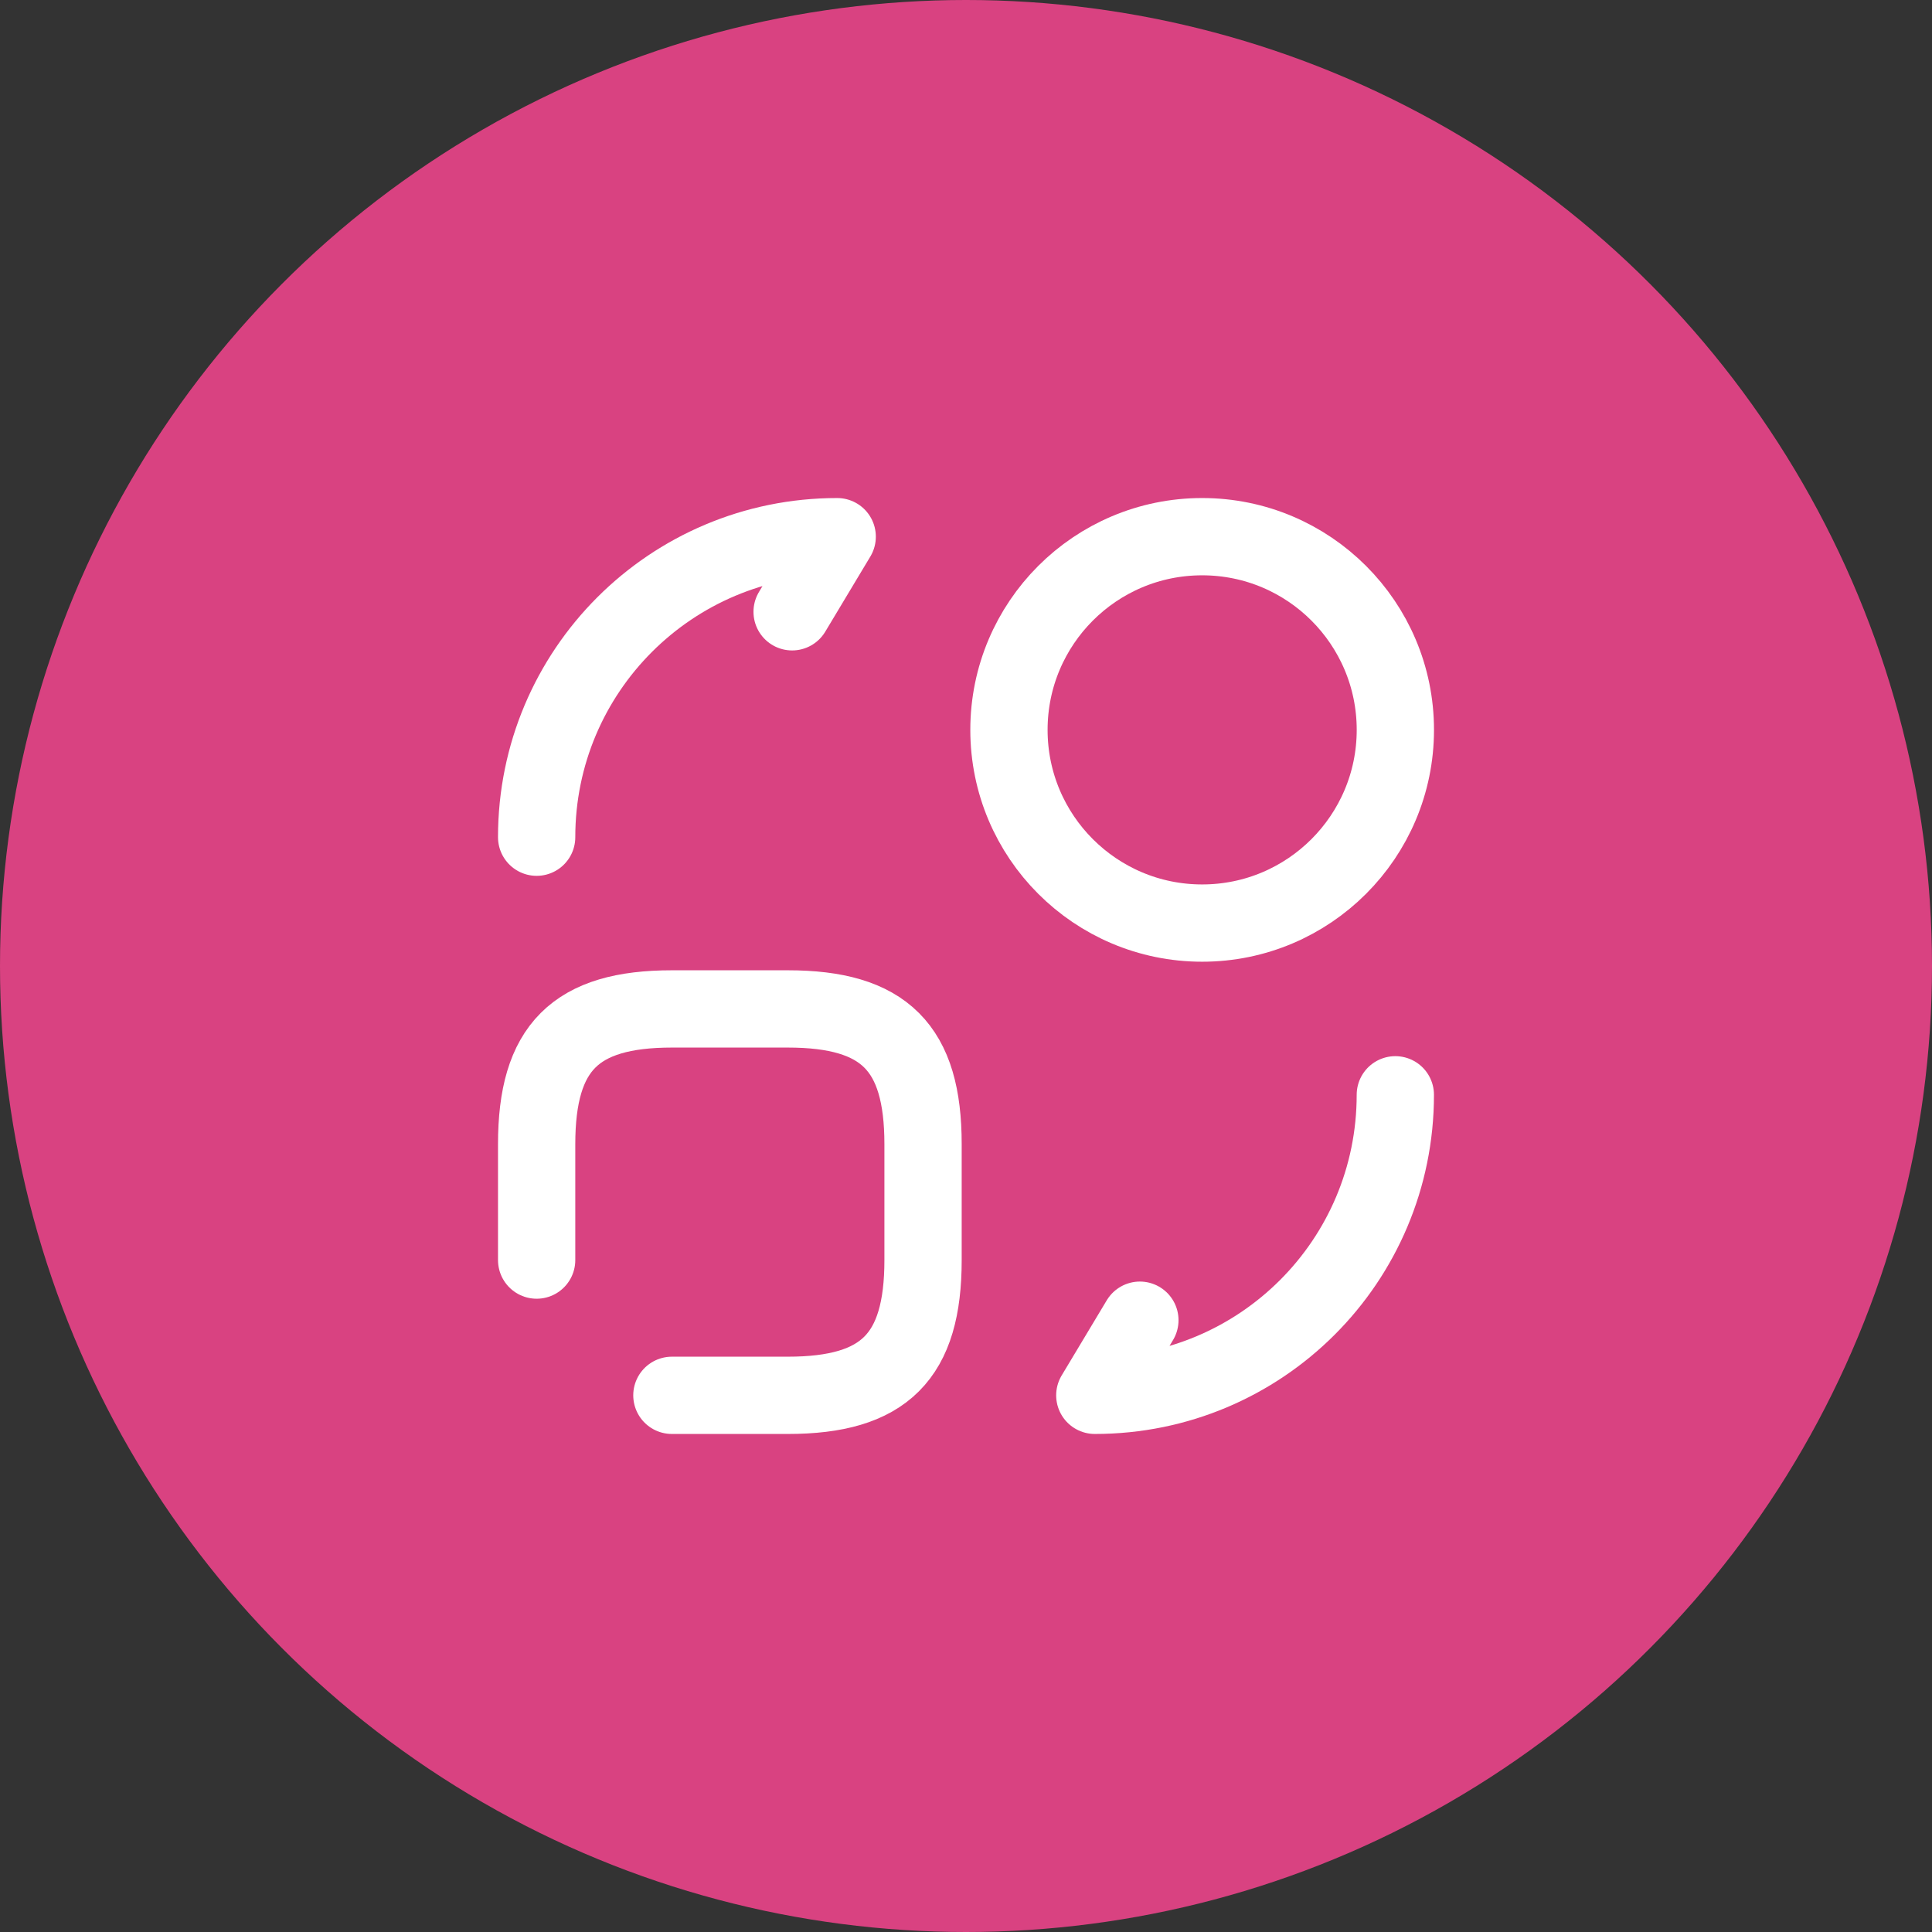
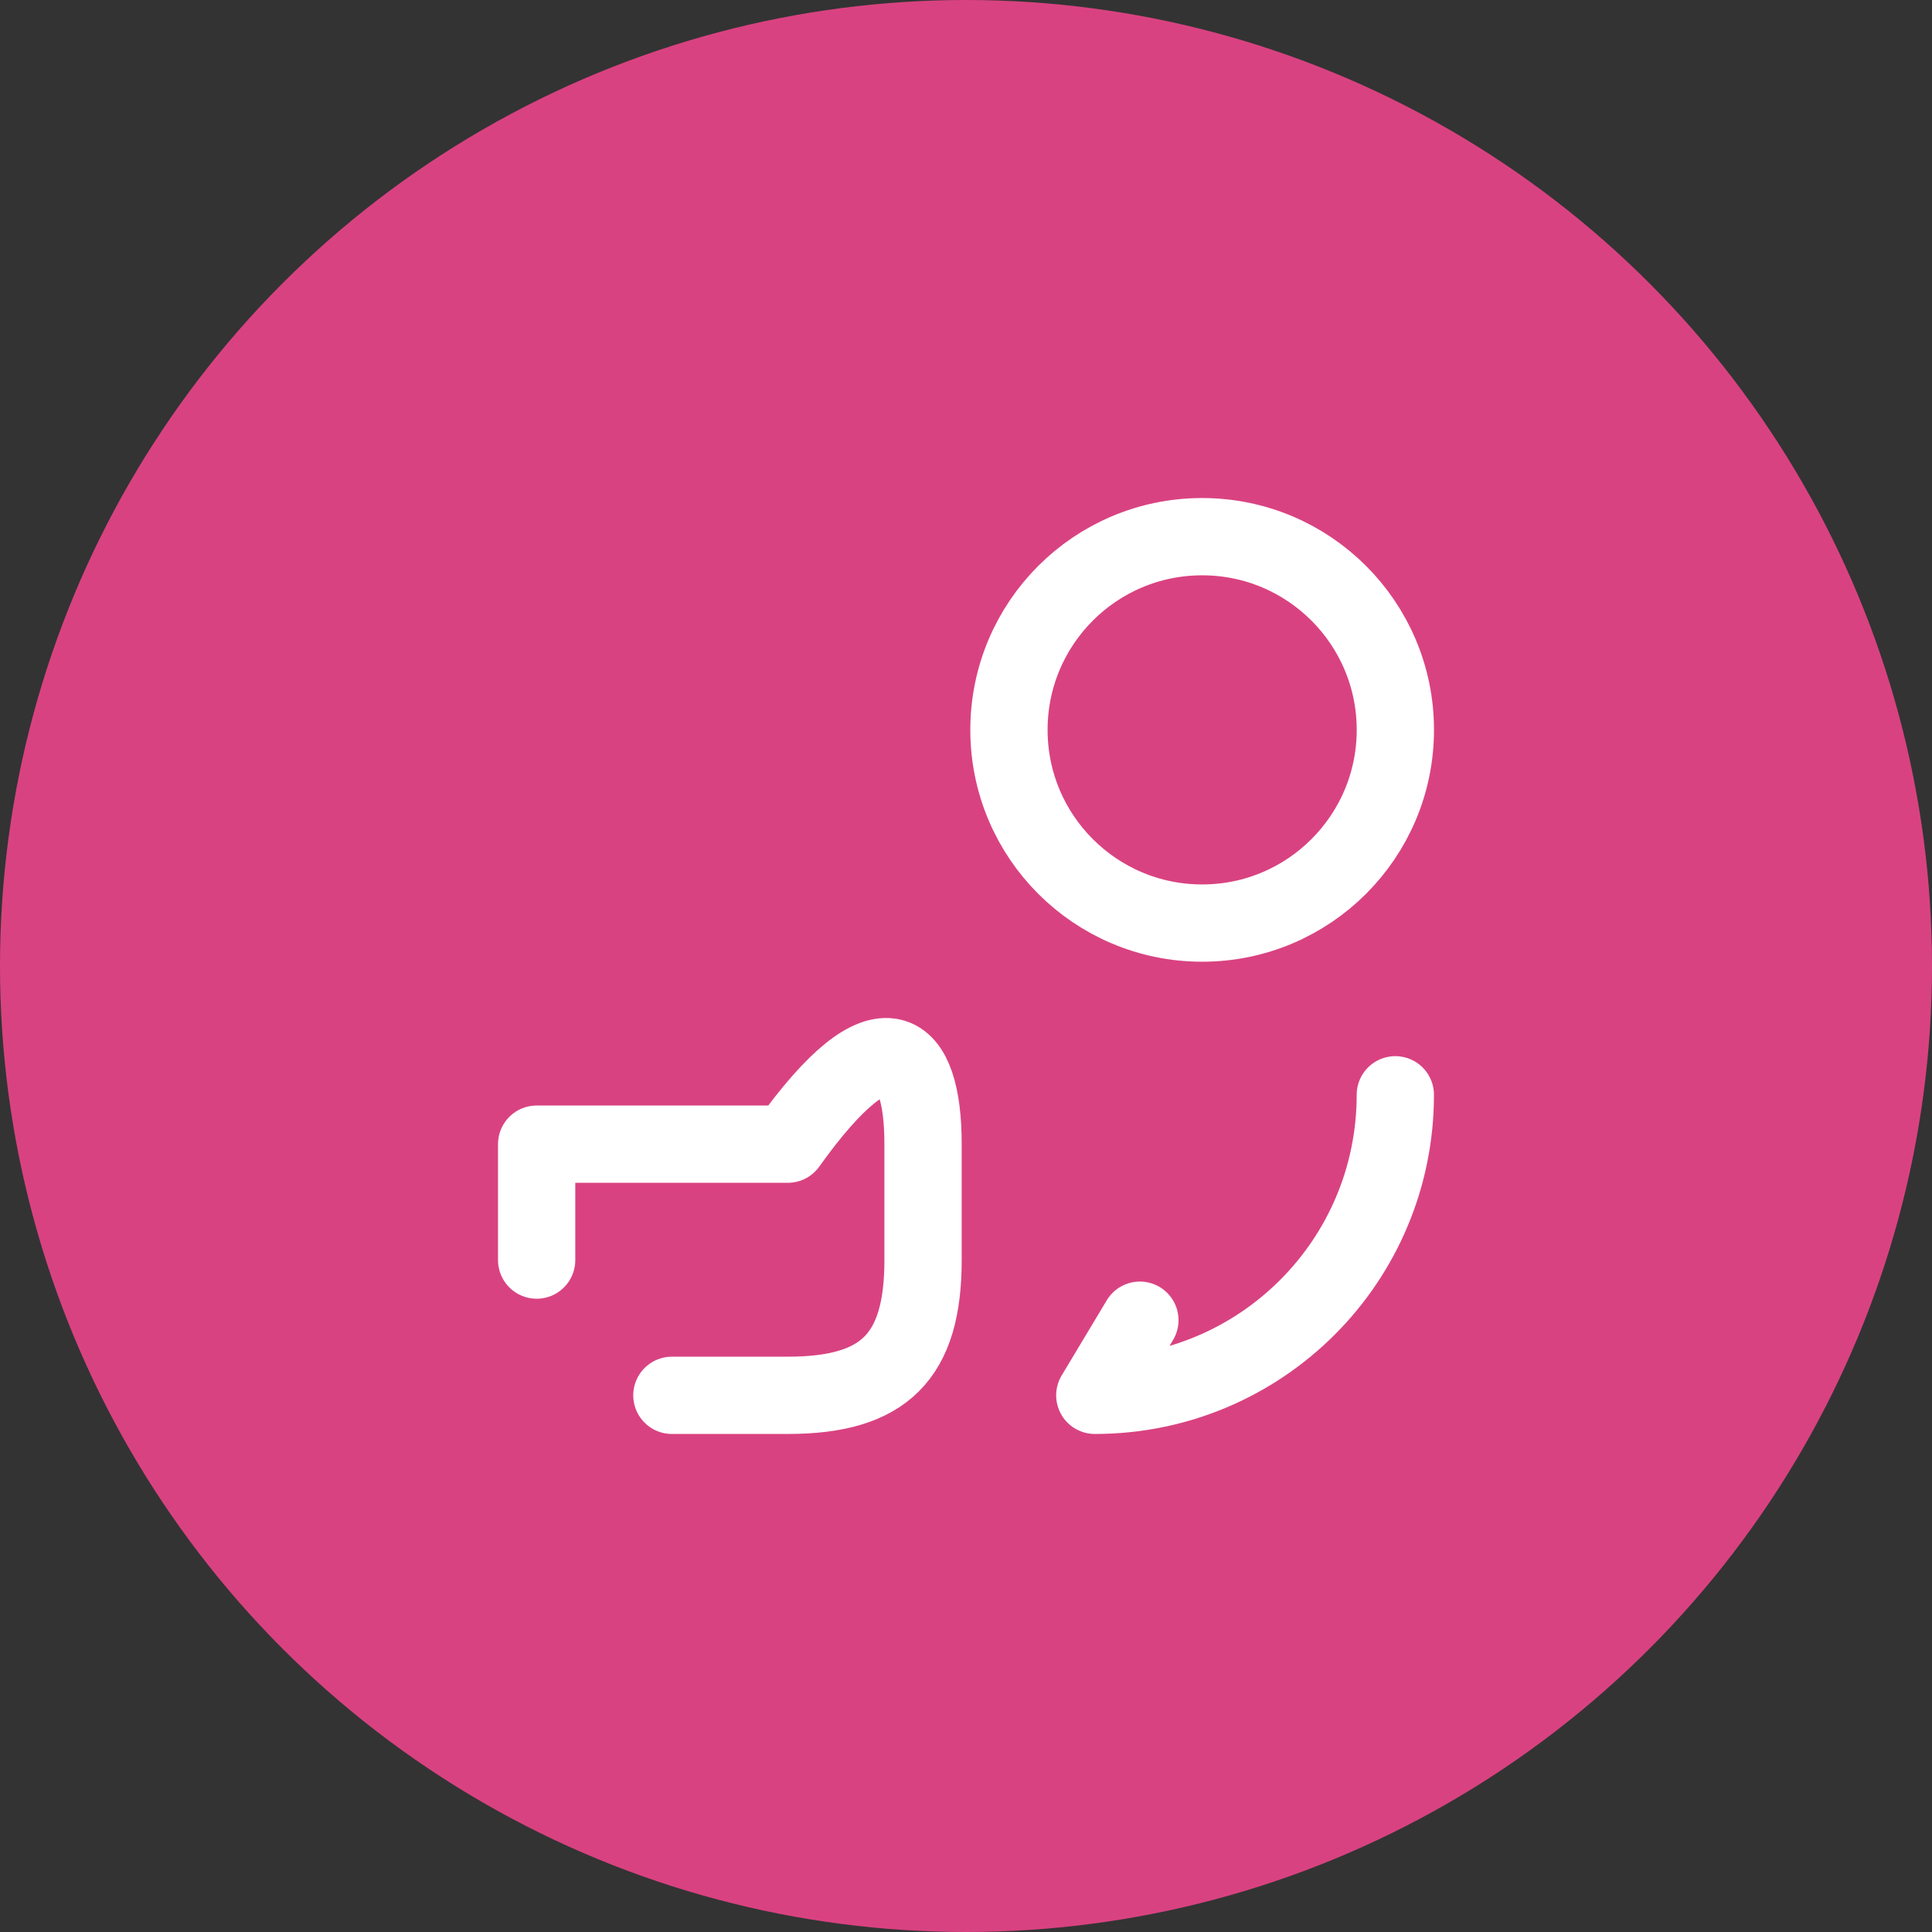
<svg xmlns="http://www.w3.org/2000/svg" width="60" height="60" viewBox="0 0 60 60" fill="none">
  <rect x="0" y="0" width="60" height="60" fill="#333333" stroke="none" />
  <circle cx="30" cy="30" r="30" fill="#D94281" />
-   <path d="M16.666 39.133V35.533C16.666 32.533 17.866 31.333 20.866 31.333H24.466C27.466 31.333 28.666 32.533 28.666 35.533V39.133C28.666 42.133 27.466 43.333 24.466 43.333H20.866" stroke="white" stroke-width="2.4" stroke-linecap="round" stroke-linejoin="round" />
+   <path d="M16.666 39.133V35.533H24.466C27.466 31.333 28.666 32.533 28.666 35.533V39.133C28.666 42.133 27.466 43.333 24.466 43.333H20.866" stroke="white" stroke-width="2.4" stroke-linecap="round" stroke-linejoin="round" />
  <path d="M43.333 34C43.333 39.16 39.16 43.333 34 43.333L35.4 41" stroke="white" stroke-width="2.4" stroke-linecap="round" stroke-linejoin="round" />
-   <path d="M16.666 26C16.666 20.84 20.84 16.667 26 16.667L24.6 19" stroke="white" stroke-width="2.4" stroke-linecap="round" stroke-linejoin="round" />
  <path d="M37.334 28.667C40.647 28.667 43.334 25.98 43.334 22.667C43.334 19.353 40.647 16.667 37.334 16.667C34.02 16.667 31.334 19.353 31.334 22.667C31.334 25.98 34.02 28.667 37.334 28.667Z" stroke="white" stroke-width="2.4" stroke-linecap="round" stroke-linejoin="round" />
</svg>